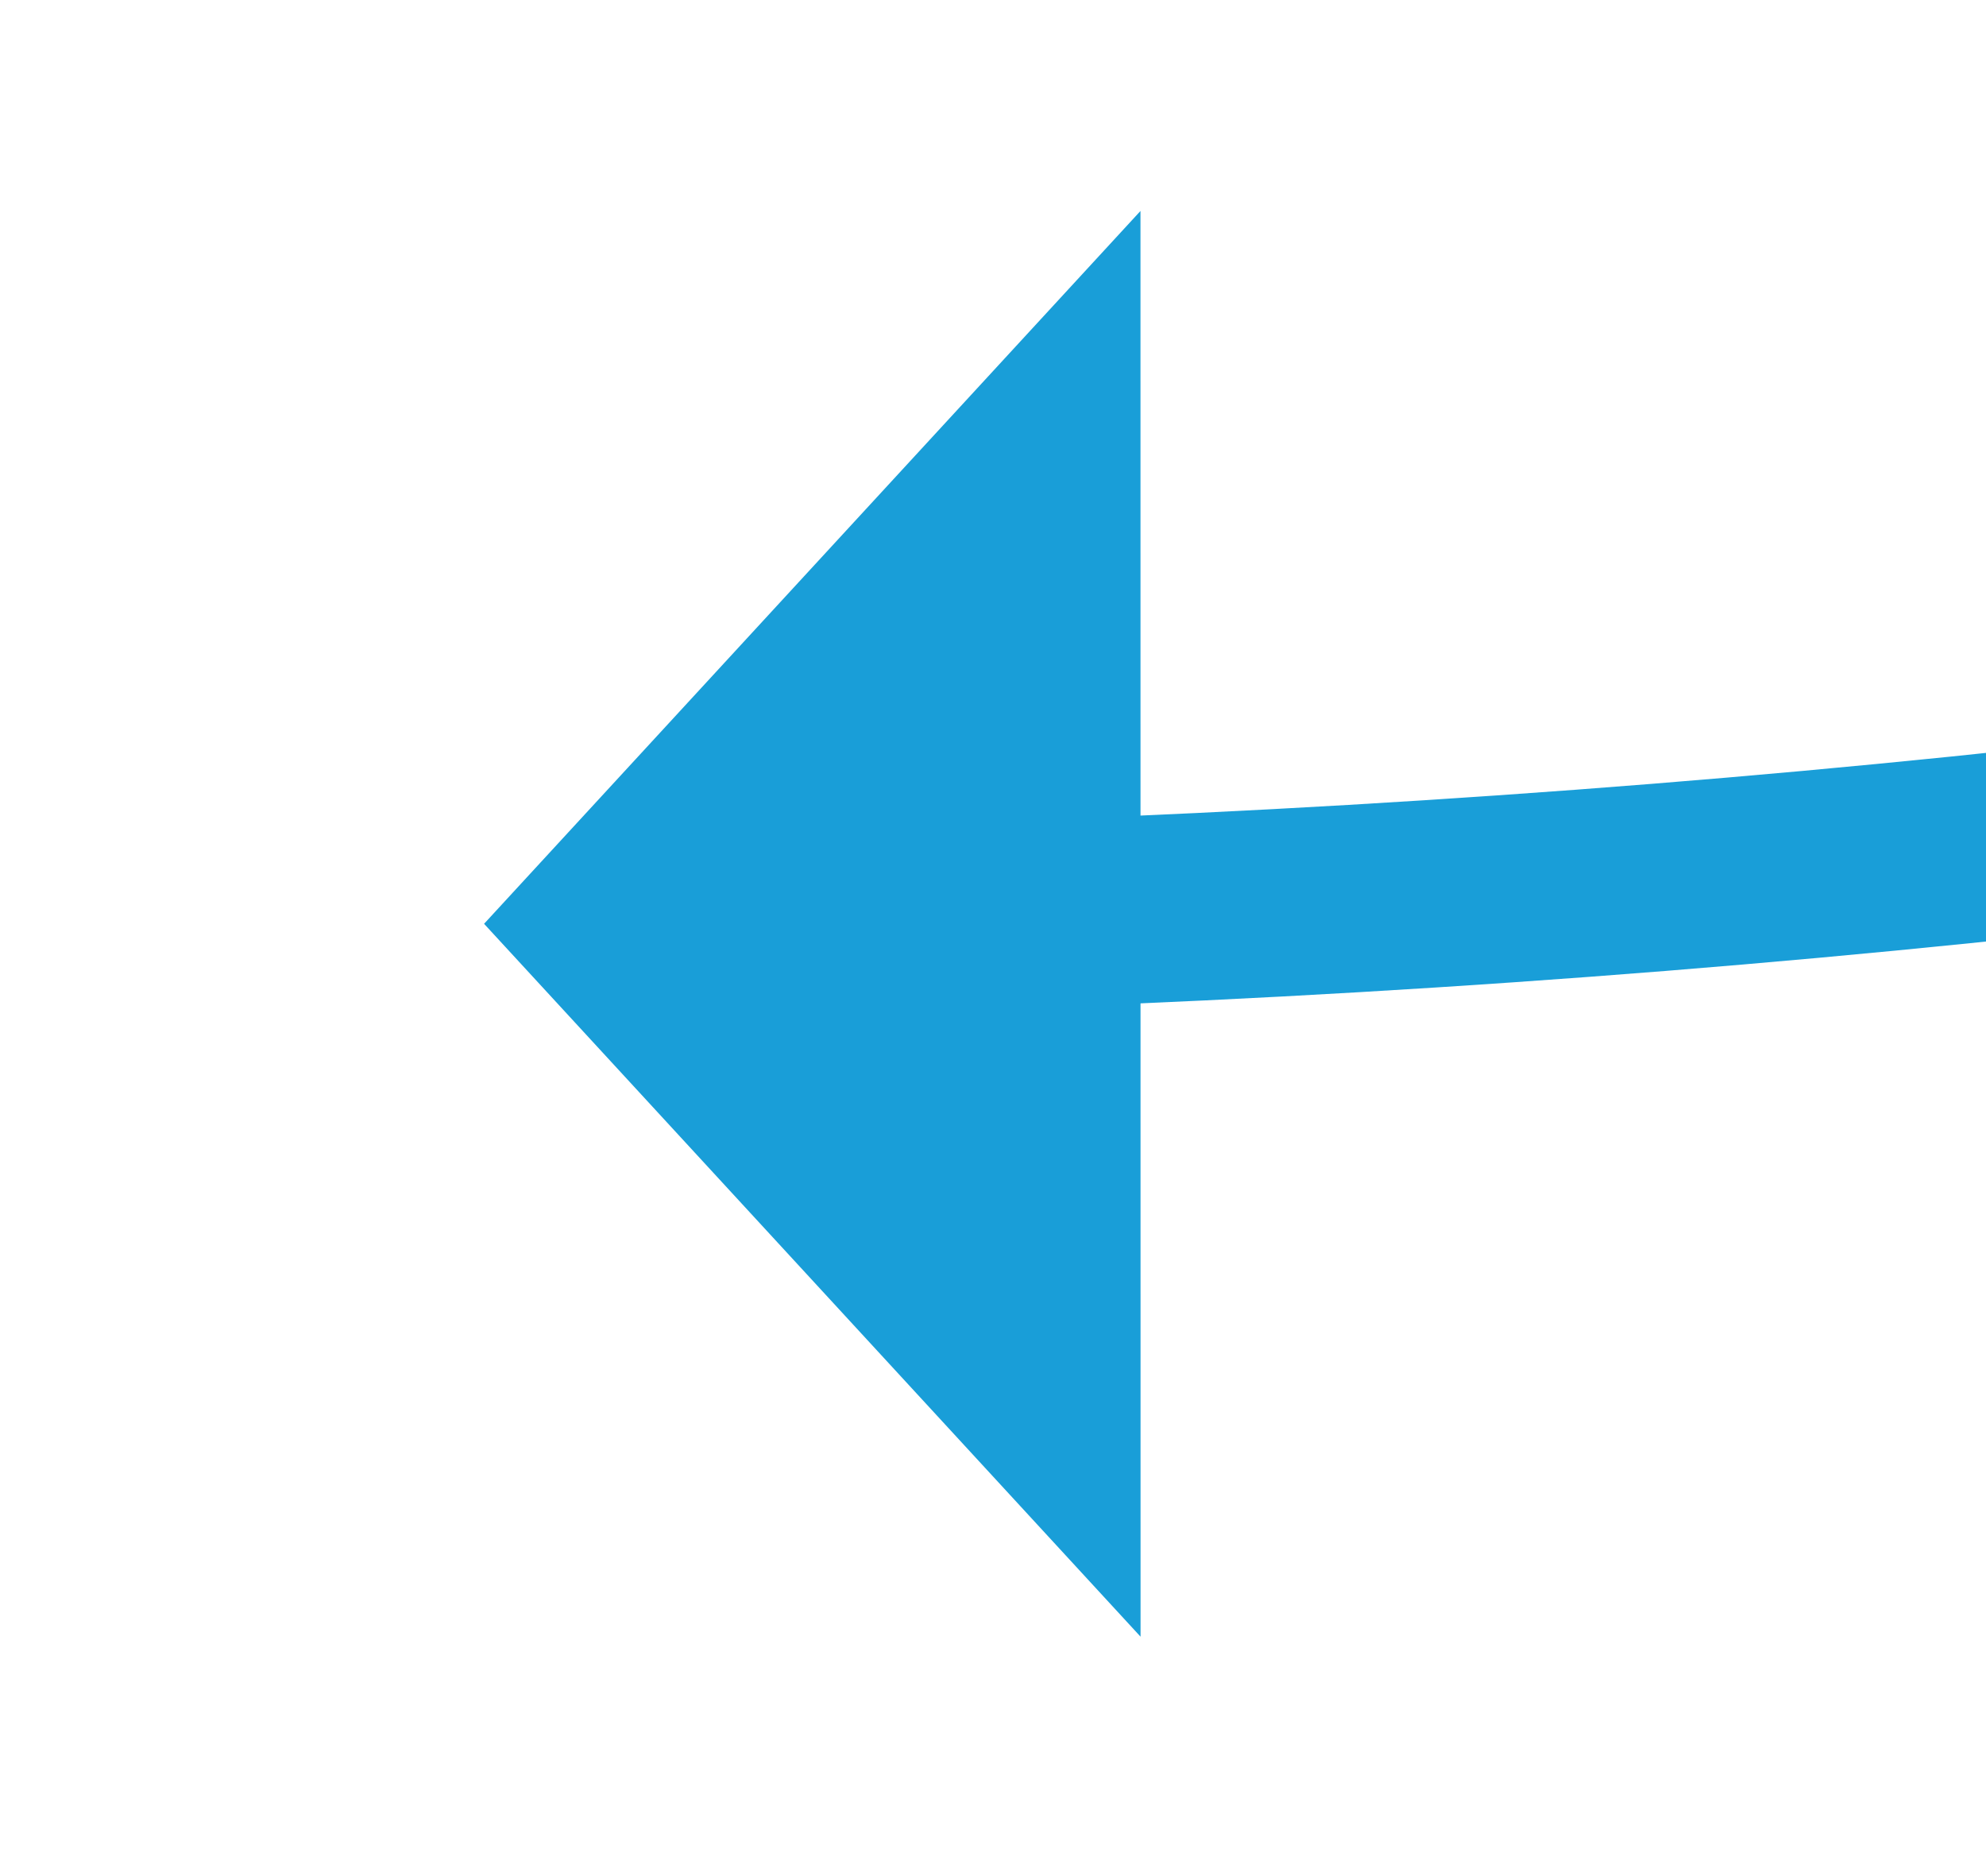
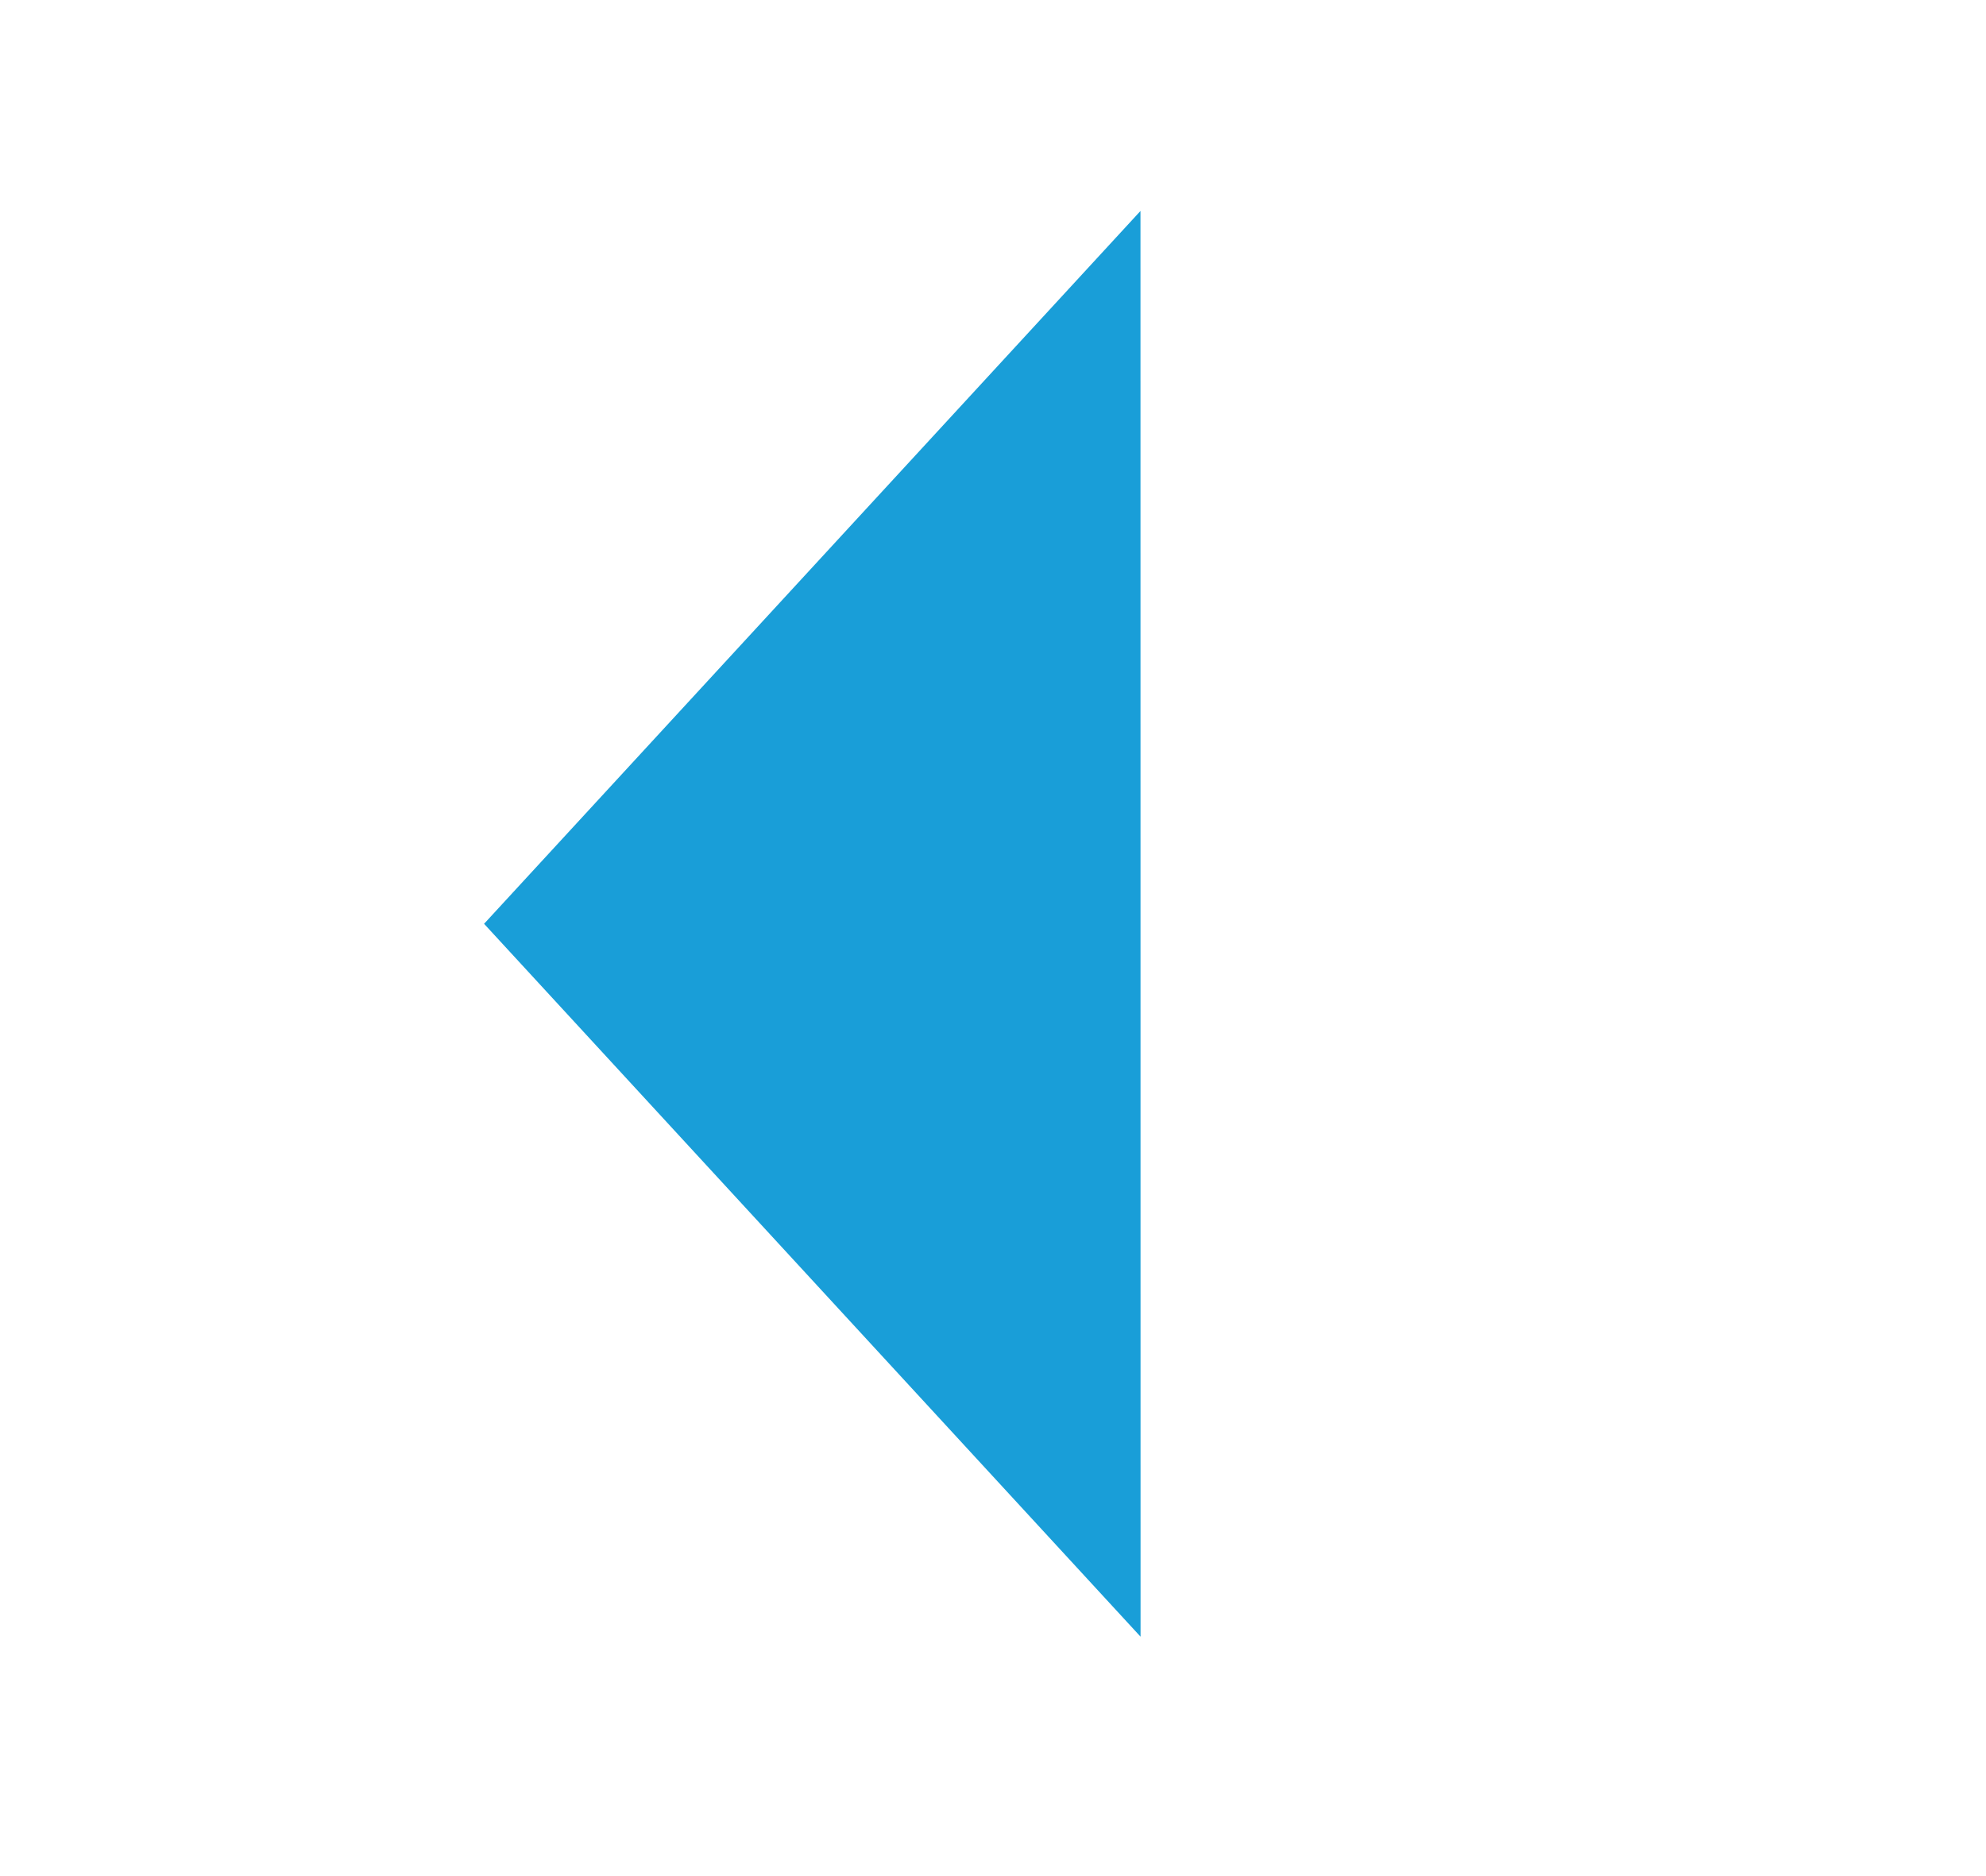
<svg xmlns="http://www.w3.org/2000/svg" version="1.1" width="21.174px" height="20px" viewBox="846.351 149.603 21.174 20">
  <g transform="matrix(-0.193 0.981 -0.981 -0.193 1178.971 -650.403 )">
-     <path d="M 801 77  C 830.089 97.57  848.666 124.949  856.732 159.135  " stroke-width="2" stroke-dasharray="0" stroke="rgba(25, 158, 216, 1)" fill="none" class="stroke" />
    <path d="M 849.192 159.599  L 858 165  L 864.106 156.664  L 849.192 159.599  Z " fill-rule="nonzero" fill="rgba(25, 158, 216, 1)" stroke="none" class="fill" />
  </g>
</svg>